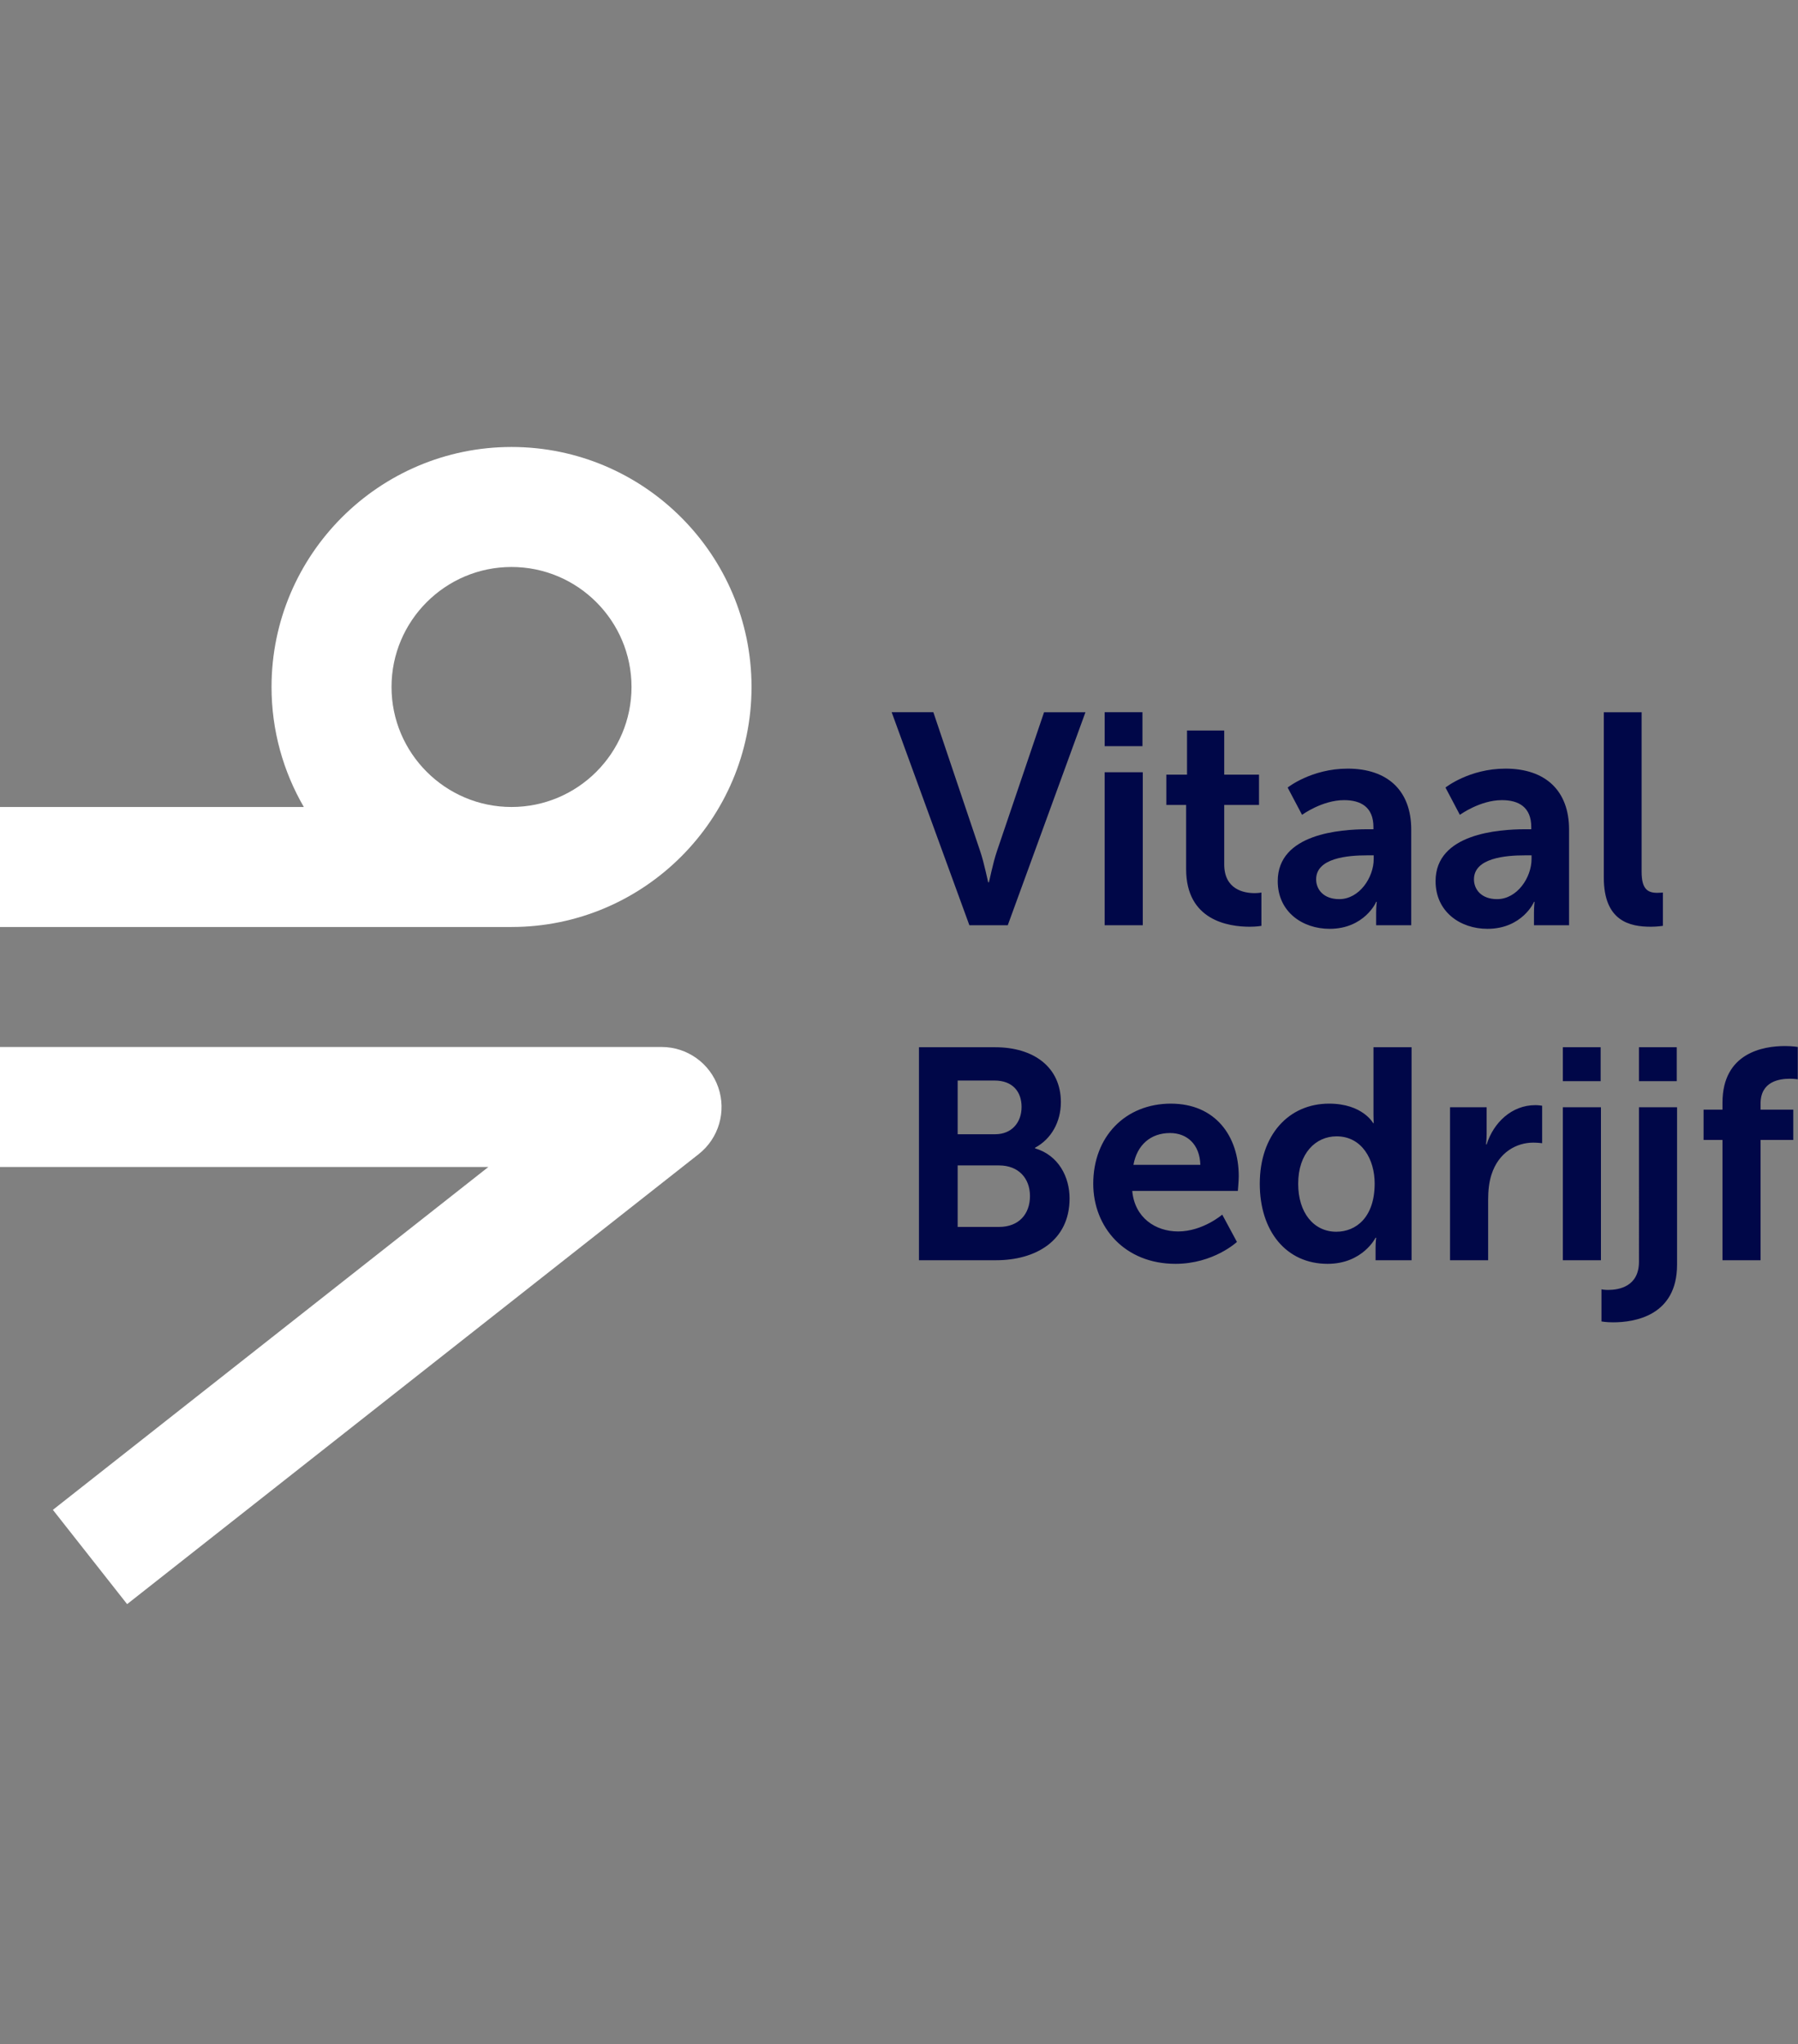
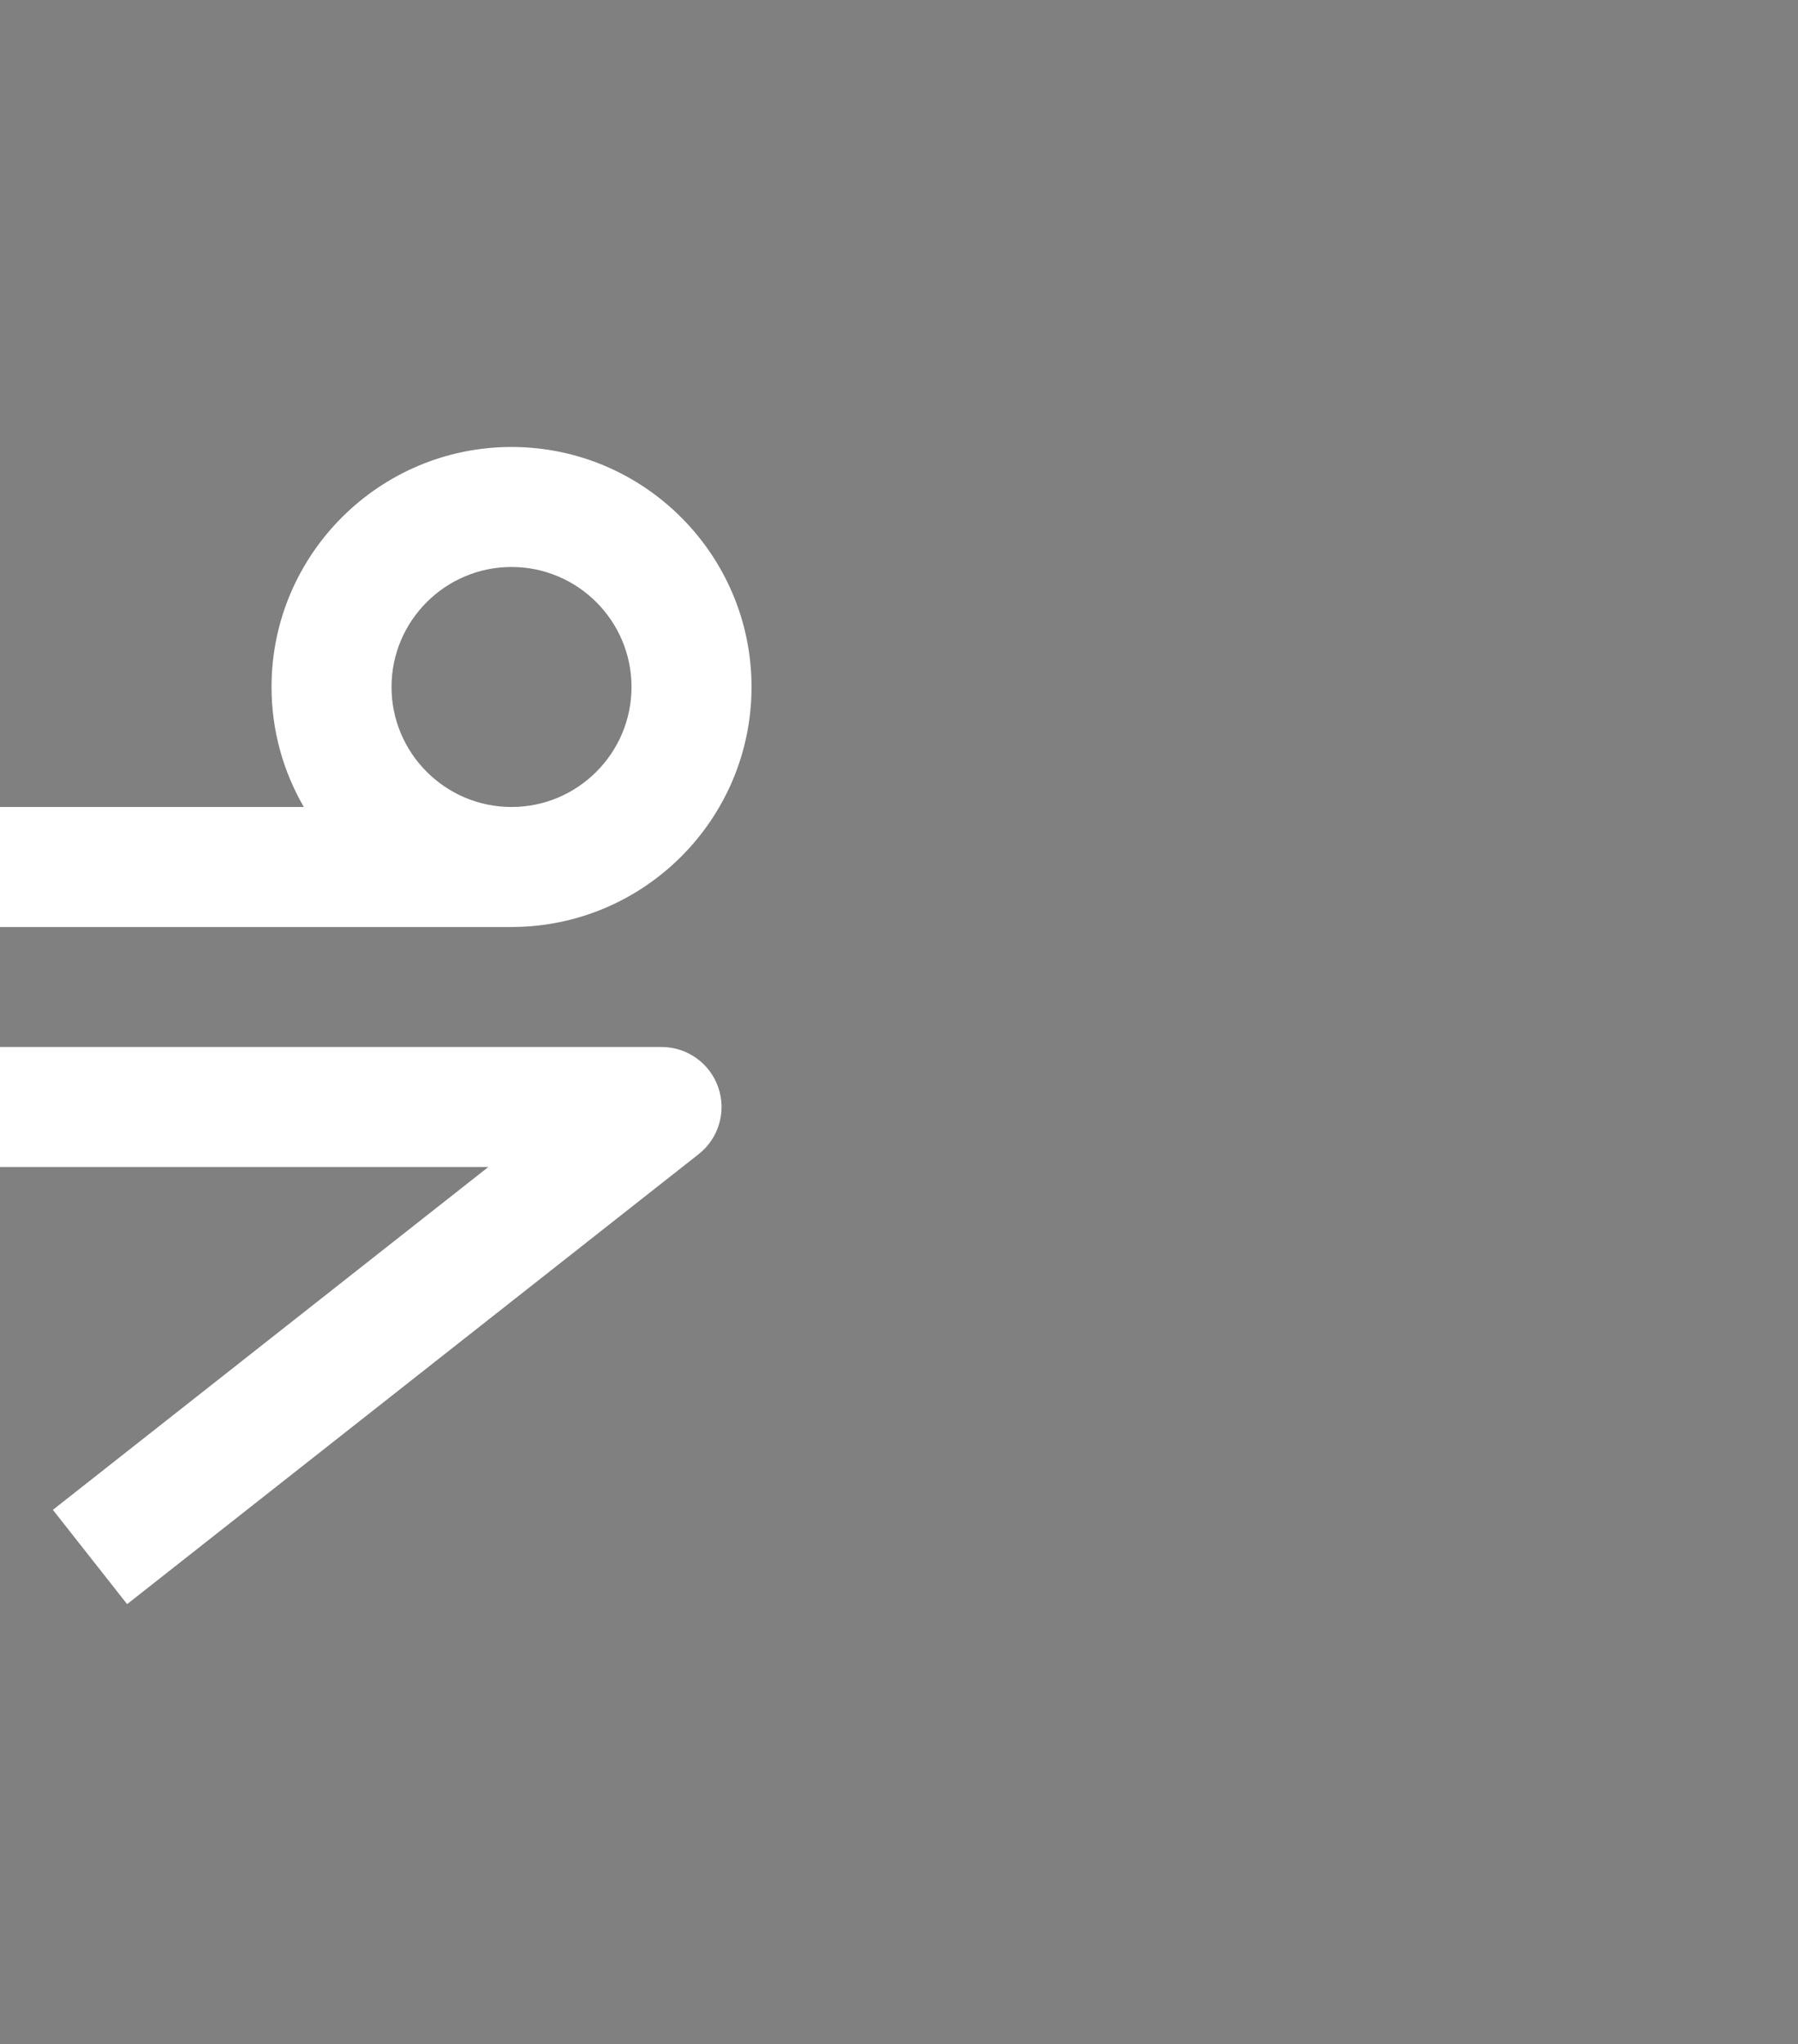
<svg xmlns="http://www.w3.org/2000/svg" width="146" height="166" viewBox="0 0 146 166">
  <rect x="0" y="0" width="146" height="166" fill="#808080" stroke="none" />
  <g fill="none" fill-rule="evenodd">
-     <path fill="#000748" d="M136.179 53.84v12.788c0 4.166-3.484 4.677-5.189 4.677-.584 0-.95-.073-.95-.073v-2.606s.22.049.536.049c.877 0 2.51-.268 2.51-2.29V53.84h3.093zm-21.558-4.872v17.295h-2.923V65.24c0-.463.05-.804.05-.804h-.05s-1.047 2.12-3.897 2.12c-3.361 0-5.505-2.656-5.505-6.504 0-3.947 2.339-6.505 5.627-6.505 2.728 0 3.58 1.584 3.58 1.584h.05l-.004-.044c-.006-.1-.02-.36-.02-.662v-5.457h3.092zm-19.538 4.58c3.58 0 5.505 2.606 5.505 5.894 0 .366-.073 1.194-.073 1.194H91.94c.195 2.168 1.876 3.289 3.727 3.289 1.998 0 3.58-1.365 3.58-1.365l1.194 2.217s-1.9 1.779-4.993 1.779c-4.117 0-6.675-2.972-6.675-6.504 0-3.825 2.607-6.505 6.31-6.505zm-14.274-4.58c3.118 0 5.335 1.608 5.335 4.458 0 1.608-.78 2.996-2.095 3.702v.049c1.9.56 2.802 2.314 2.802 4.068 0 3.46-2.778 5.018-5.969 5.018h-6.26V48.968h6.187zm43.855 4.701c.292 0 .56.049.56.049v3.045s-.317-.049-.731-.049c-1.315 0-2.801.755-3.386 2.607-.195.609-.268 1.29-.268 2.021v4.921h-3.094V53.84h2.972v2.143c0 .463-.049.877-.049.877h.05c.56-1.778 2.045-3.19 3.946-3.19zm5.334.17v12.424h-3.093V53.84h3.093zm14.936-4.968c.633 0 1.047.073 1.047.073v2.63s-.268-.048-.633-.048c-.877 0-2.388.219-2.388 2.021v.488h2.656v2.46h-2.656v9.768h-3.093v-9.768h-1.535v-2.46h1.535v-.56c0-4.069 3.337-4.604 5.067-4.604zm-36.402 7.332c-1.705 0-3.118 1.388-3.118 3.849 0 2.362 1.266 3.897 3.094 3.897 1.607 0 3.117-1.17 3.117-3.922 0-1.924-1.023-3.824-3.093-3.824zm-27.406 2.362h-3.362v4.994h3.362c1.608 0 2.509-1.047 2.509-2.509 0-1.437-.926-2.485-2.509-2.485zm13.883-2.63c-1.583 0-2.68.974-2.972 2.582h5.433c-.05-1.681-1.097-2.582-2.46-2.582zM80.76 51.672h-2.996v4.36h3.045c1.364 0 2.144-.974 2.144-2.216 0-1.243-.73-2.144-2.193-2.144zm55.395-2.704v2.753h-3.07v-2.753h3.07zm-6.18 0v2.753h-3.07v-2.753h3.07zM109.43 26.345c3.264 0 5.164 1.803 5.164 4.945v7.77h-2.85v-1.022c0-.488.049-.877.049-.877h-.049c.025 0-.95 2.192-3.776 2.192-2.216 0-4.214-1.388-4.214-3.873 0-3.869 5.128-4.202 7.234-4.214h.537v-.17c0-1.633-1.023-2.193-2.387-2.193-1.779 0-3.41 1.194-3.41 1.194l-1.17-2.217s1.925-1.535 4.872-1.535zm12.816 0c3.264 0 5.164 1.803 5.164 4.945v7.77h-2.85v-1.022c0-.488.049-.877.049-.877h-.049c.024 0-.95 2.192-3.776 2.192-2.216 0-4.214-1.388-4.214-3.873 0-3.869 5.128-4.202 7.234-4.214h.537v-.17c0-1.633-1.023-2.193-2.388-2.193-1.778 0-3.41 1.194-3.41 1.194l-1.169-2.217s1.924-1.535 4.872-1.535zm11.055-4.58v12.96c0 1.364.462 1.705 1.266 1.705.244 0 .463-.024.463-.024v2.704s-.463.073-.974.073c-1.705 0-3.825-.439-3.825-3.995V21.766h3.07zm-33.893 1.487v3.58h2.826v2.46h-2.826v4.824c0 2.046 1.608 2.338 2.46 2.338.342 0 .56-.048.56-.048v2.704s-.364.073-.95.073c-1.729 0-5.163-.512-5.163-4.677v-5.213h-1.608v-2.46h1.681v-3.581h3.02zm-6.613 3.386V39.06H89.7V26.638h3.094zM75.79 21.766l3.8 11.278c.341.999.634 2.533.658 2.533h.049c.024 0 .316-1.534.657-2.533l3.825-11.278h3.361L81.832 39.06h-3.118l-6.309-17.295h3.386zm35.758 11.62h-.535c-1.584 0-4.141.218-4.141 1.948 0 .828.608 1.608 1.875 1.608 1.632 0 2.801-1.754 2.801-3.265v-.292zm12.816 0h-.536c-1.583 0-4.14.218-4.14 1.948 0 .828.608 1.608 1.875 1.608 1.632 0 2.801-1.754 2.801-3.265v-.292zM92.77 21.765v2.753h-3.069v-2.753h3.07z" transform="translate(0 36.068)" />
    <path fill="#fff" d="M53.72 48.947c2.075 0 3.923 1.316 4.603 3.278.68 1.962.041 4.139-1.59 5.423l-46.411 36.54-6.028-7.656 35.361-27.84H0v-9.745h53.72zM41.536.227c10.746 0 19.489 8.743 19.489 19.488 0 10.746-8.742 19.488-19.487 19.489H-.001V29.46h24.672c-1.664-2.87-2.622-6.196-2.622-9.745C22.05 8.97 30.792.227 41.537.227zm0 9.744c-5.373 0-9.744 4.372-9.744 9.744 0 5.373 4.371 9.745 9.744 9.745 5.373 0 9.744-4.372 9.744-9.745 0-5.372-4.37-9.744-9.744-9.744z" transform="translate(0 36.068)" />
  </g>
</svg>